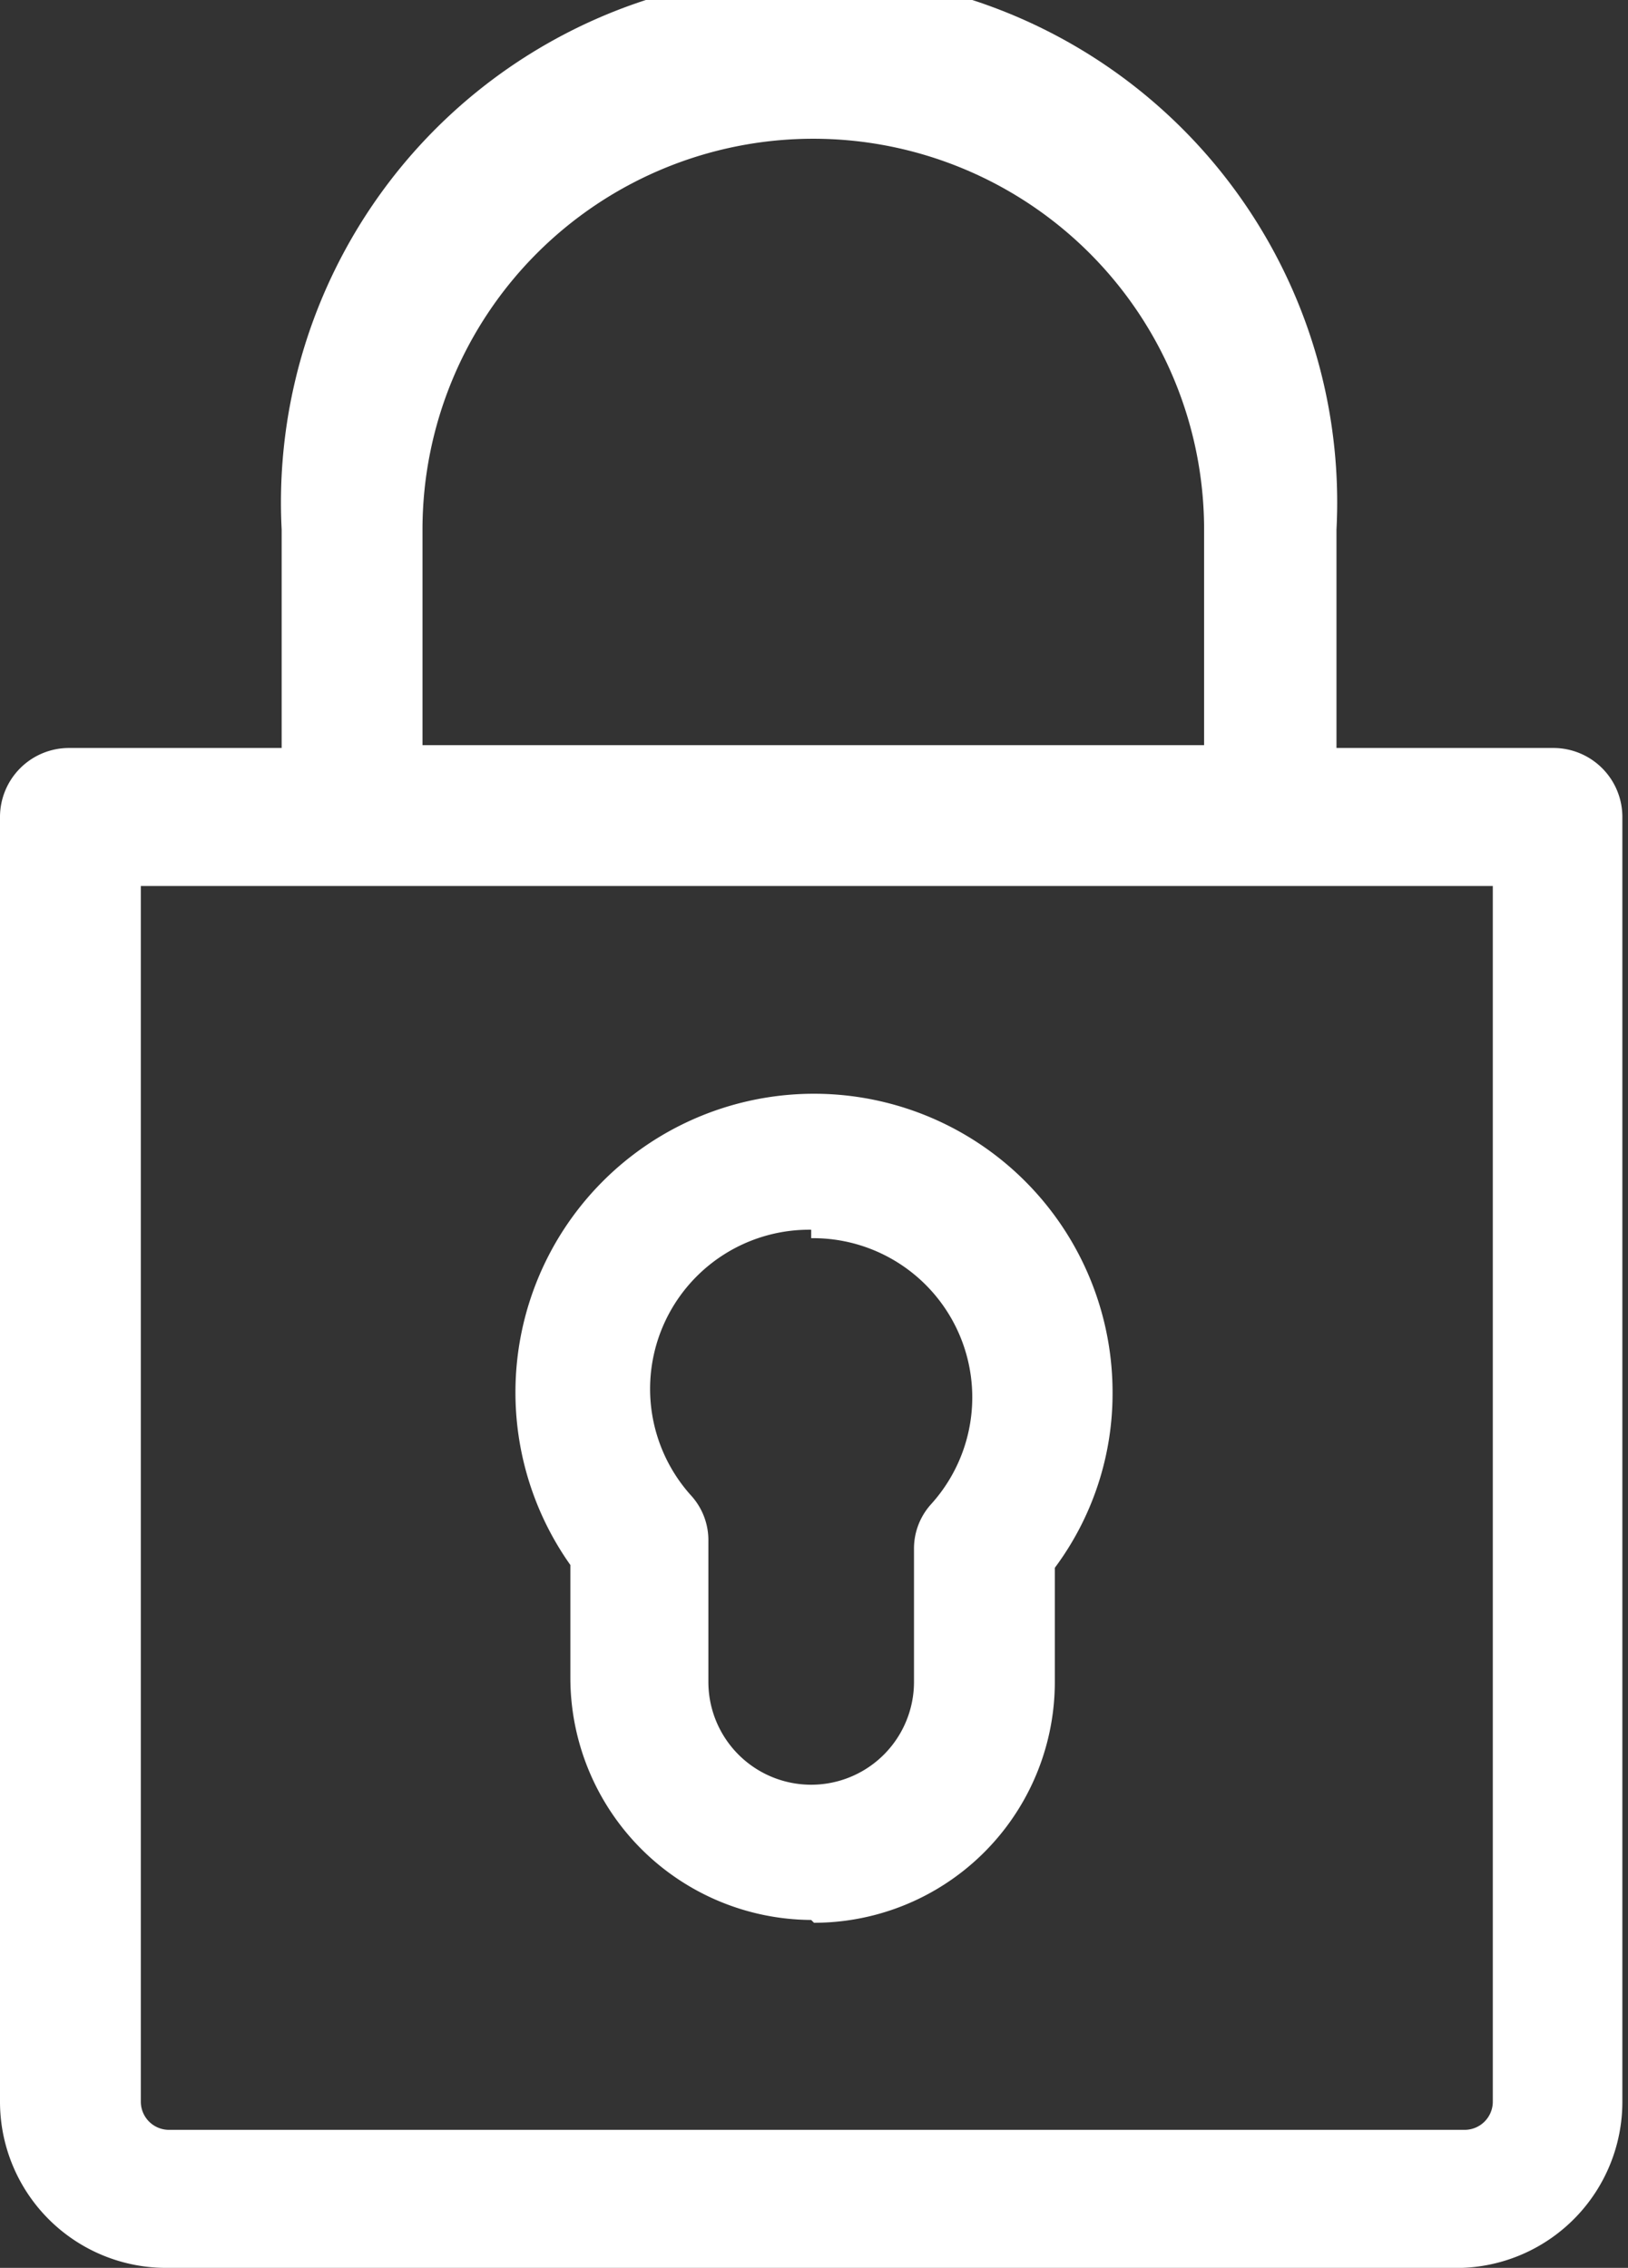
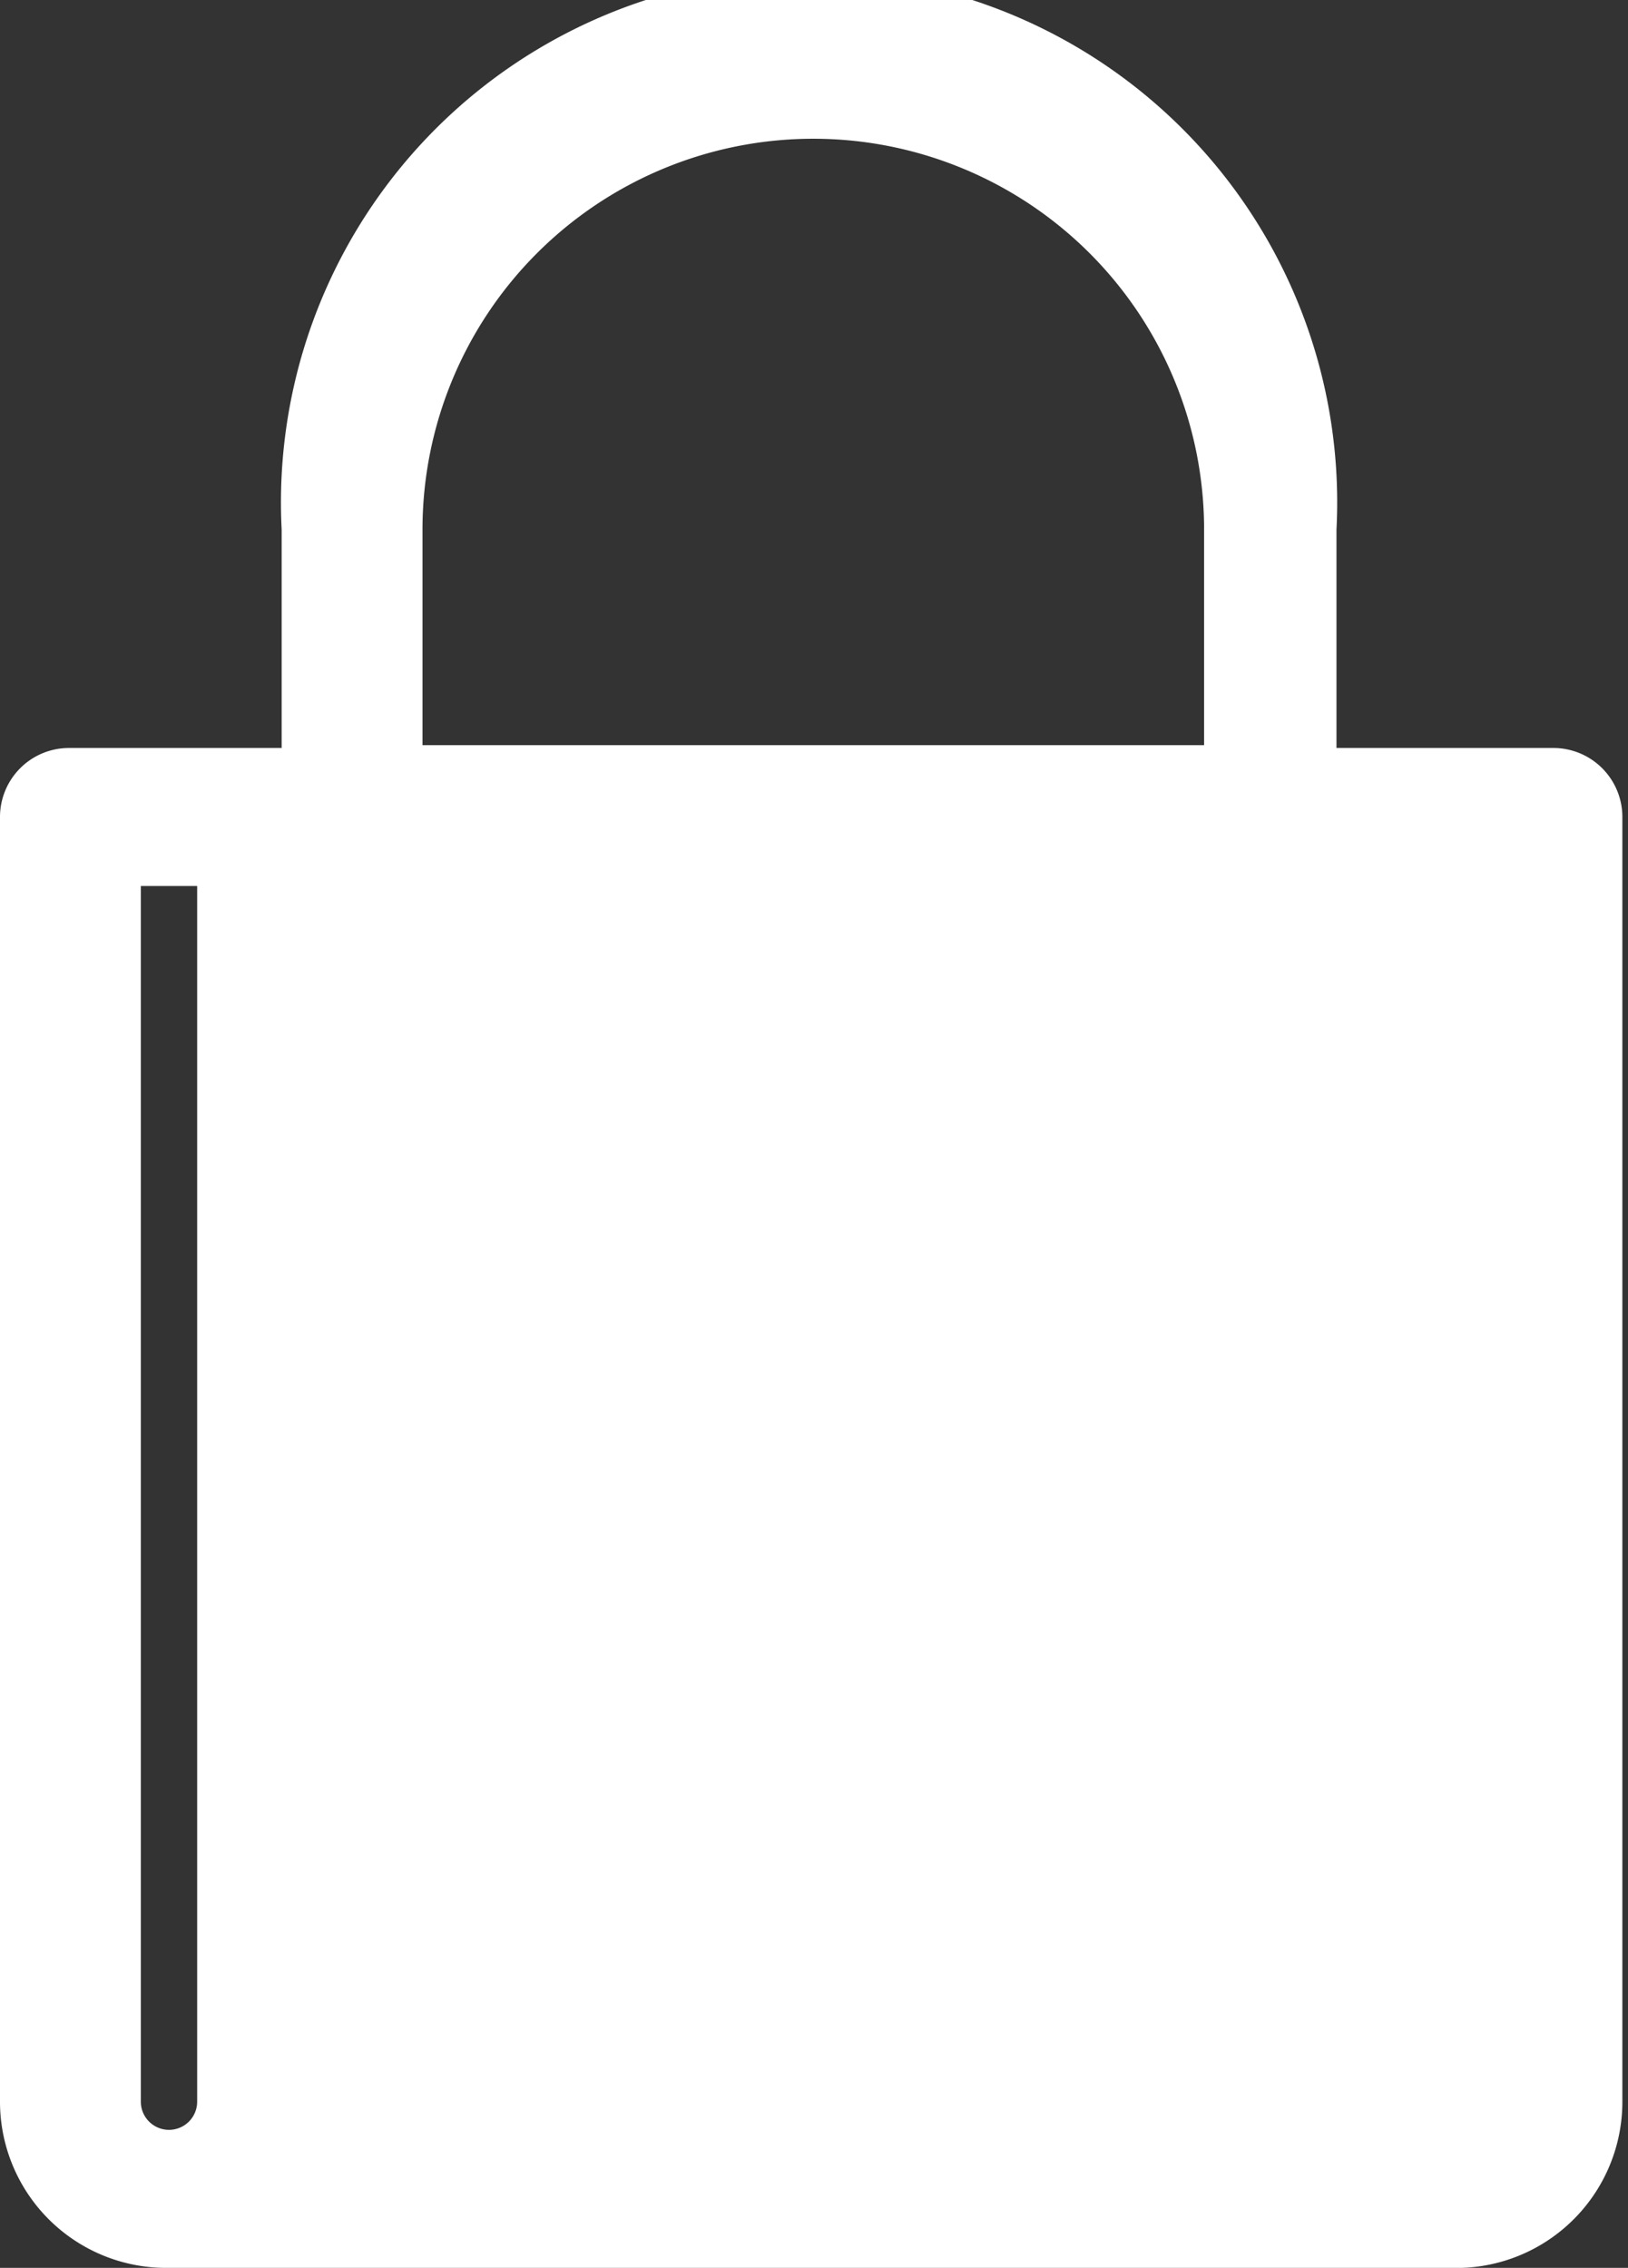
<svg xmlns="http://www.w3.org/2000/svg" id="Layer_1" data-name="Layer 1" viewBox="0 0 11.56 16.1">
  <rect x="0" y="0" width="11.56" height="16.1" fill="#333333" stroke="none" />
  <defs>
    <style>.cls-1{fill:#fff;}</style>
  </defs>
-   <path class="cls-1" d="M10.38,16.1H1.18A1.18,1.18,0,0,1,0,14.92V5.8a.49.49,0,0,1,.49-.49H2V3.76a3.75,3.75,0,1,1,7.49,0V5.31h1.54a.49.49,0,0,1,.49.49v9.12A1.18,1.18,0,0,1,10.38,16.1ZM1,6.29v8.63a.2.2,0,0,0,.2.2h9.2a.2.2,0,0,0,.2-.2V6.29Zm2-1H8.55V3.76A2.77,2.77,0,1,0,3,3.76Zm2.76,8.34a1.72,1.72,0,0,1-1.71-1.72v-.8A2.12,2.12,0,1,1,7.9,9.89a2.07,2.07,0,0,1-.41,1.24v.8A1.71,1.71,0,0,1,5.78,13.65Zm0-4.9a1.13,1.13,0,0,0-.85,1.89.47.47,0,0,1,.12.32v1a.73.73,0,1,0,1.46,0V11a.47.47,0,0,1,.12-.32,1.13,1.13,0,0,0-.85-1.89Z" />
+   <path class="cls-1" d="M10.38,16.1H1.18A1.18,1.18,0,0,1,0,14.92V5.8a.49.49,0,0,1,.49-.49H2V3.76a3.75,3.75,0,1,1,7.49,0V5.31h1.54a.49.49,0,0,1,.49.49v9.12A1.18,1.18,0,0,1,10.38,16.1ZM1,6.29v8.63a.2.2,0,0,0,.2.2a.2.2,0,0,0,.2-.2V6.29Zm2-1H8.55V3.76A2.77,2.77,0,1,0,3,3.76Zm2.76,8.34a1.72,1.72,0,0,1-1.71-1.72v-.8A2.12,2.12,0,1,1,7.9,9.89a2.07,2.07,0,0,1-.41,1.24v.8A1.71,1.71,0,0,1,5.78,13.65Zm0-4.9a1.13,1.13,0,0,0-.85,1.89.47.47,0,0,1,.12.32v1a.73.73,0,1,0,1.46,0V11a.47.47,0,0,1,.12-.32,1.13,1.13,0,0,0-.85-1.89Z" />
</svg>